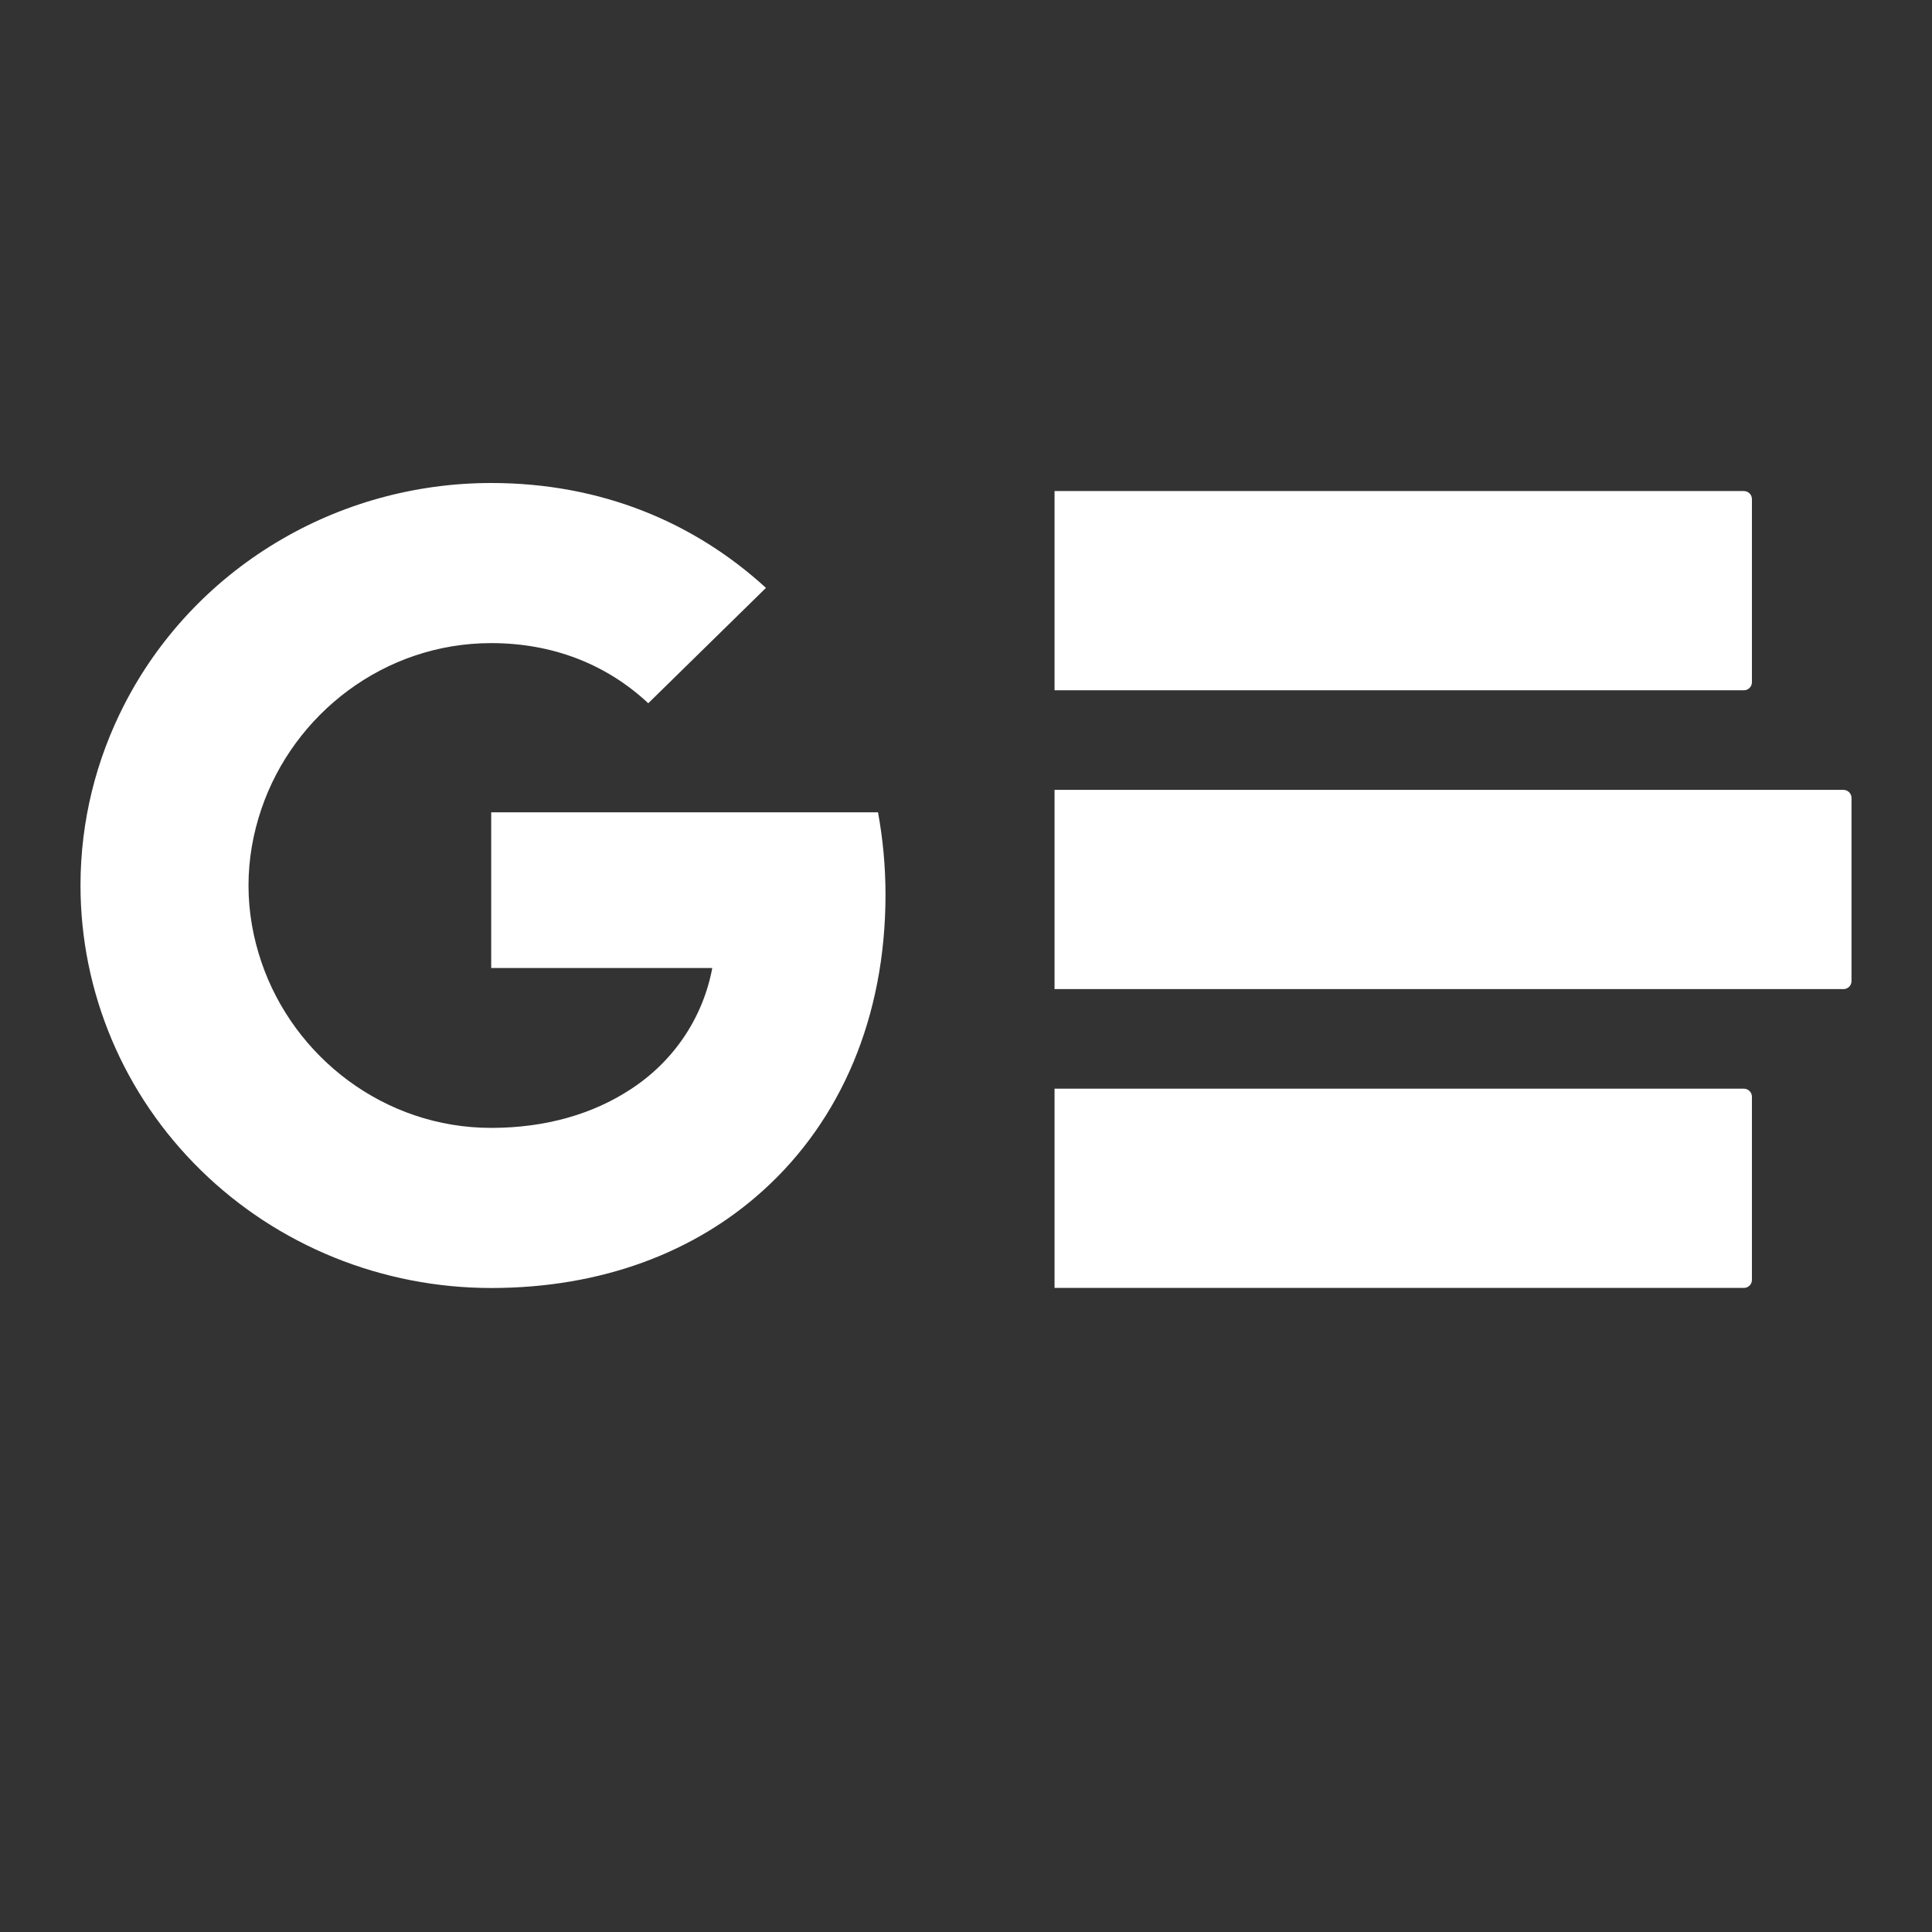
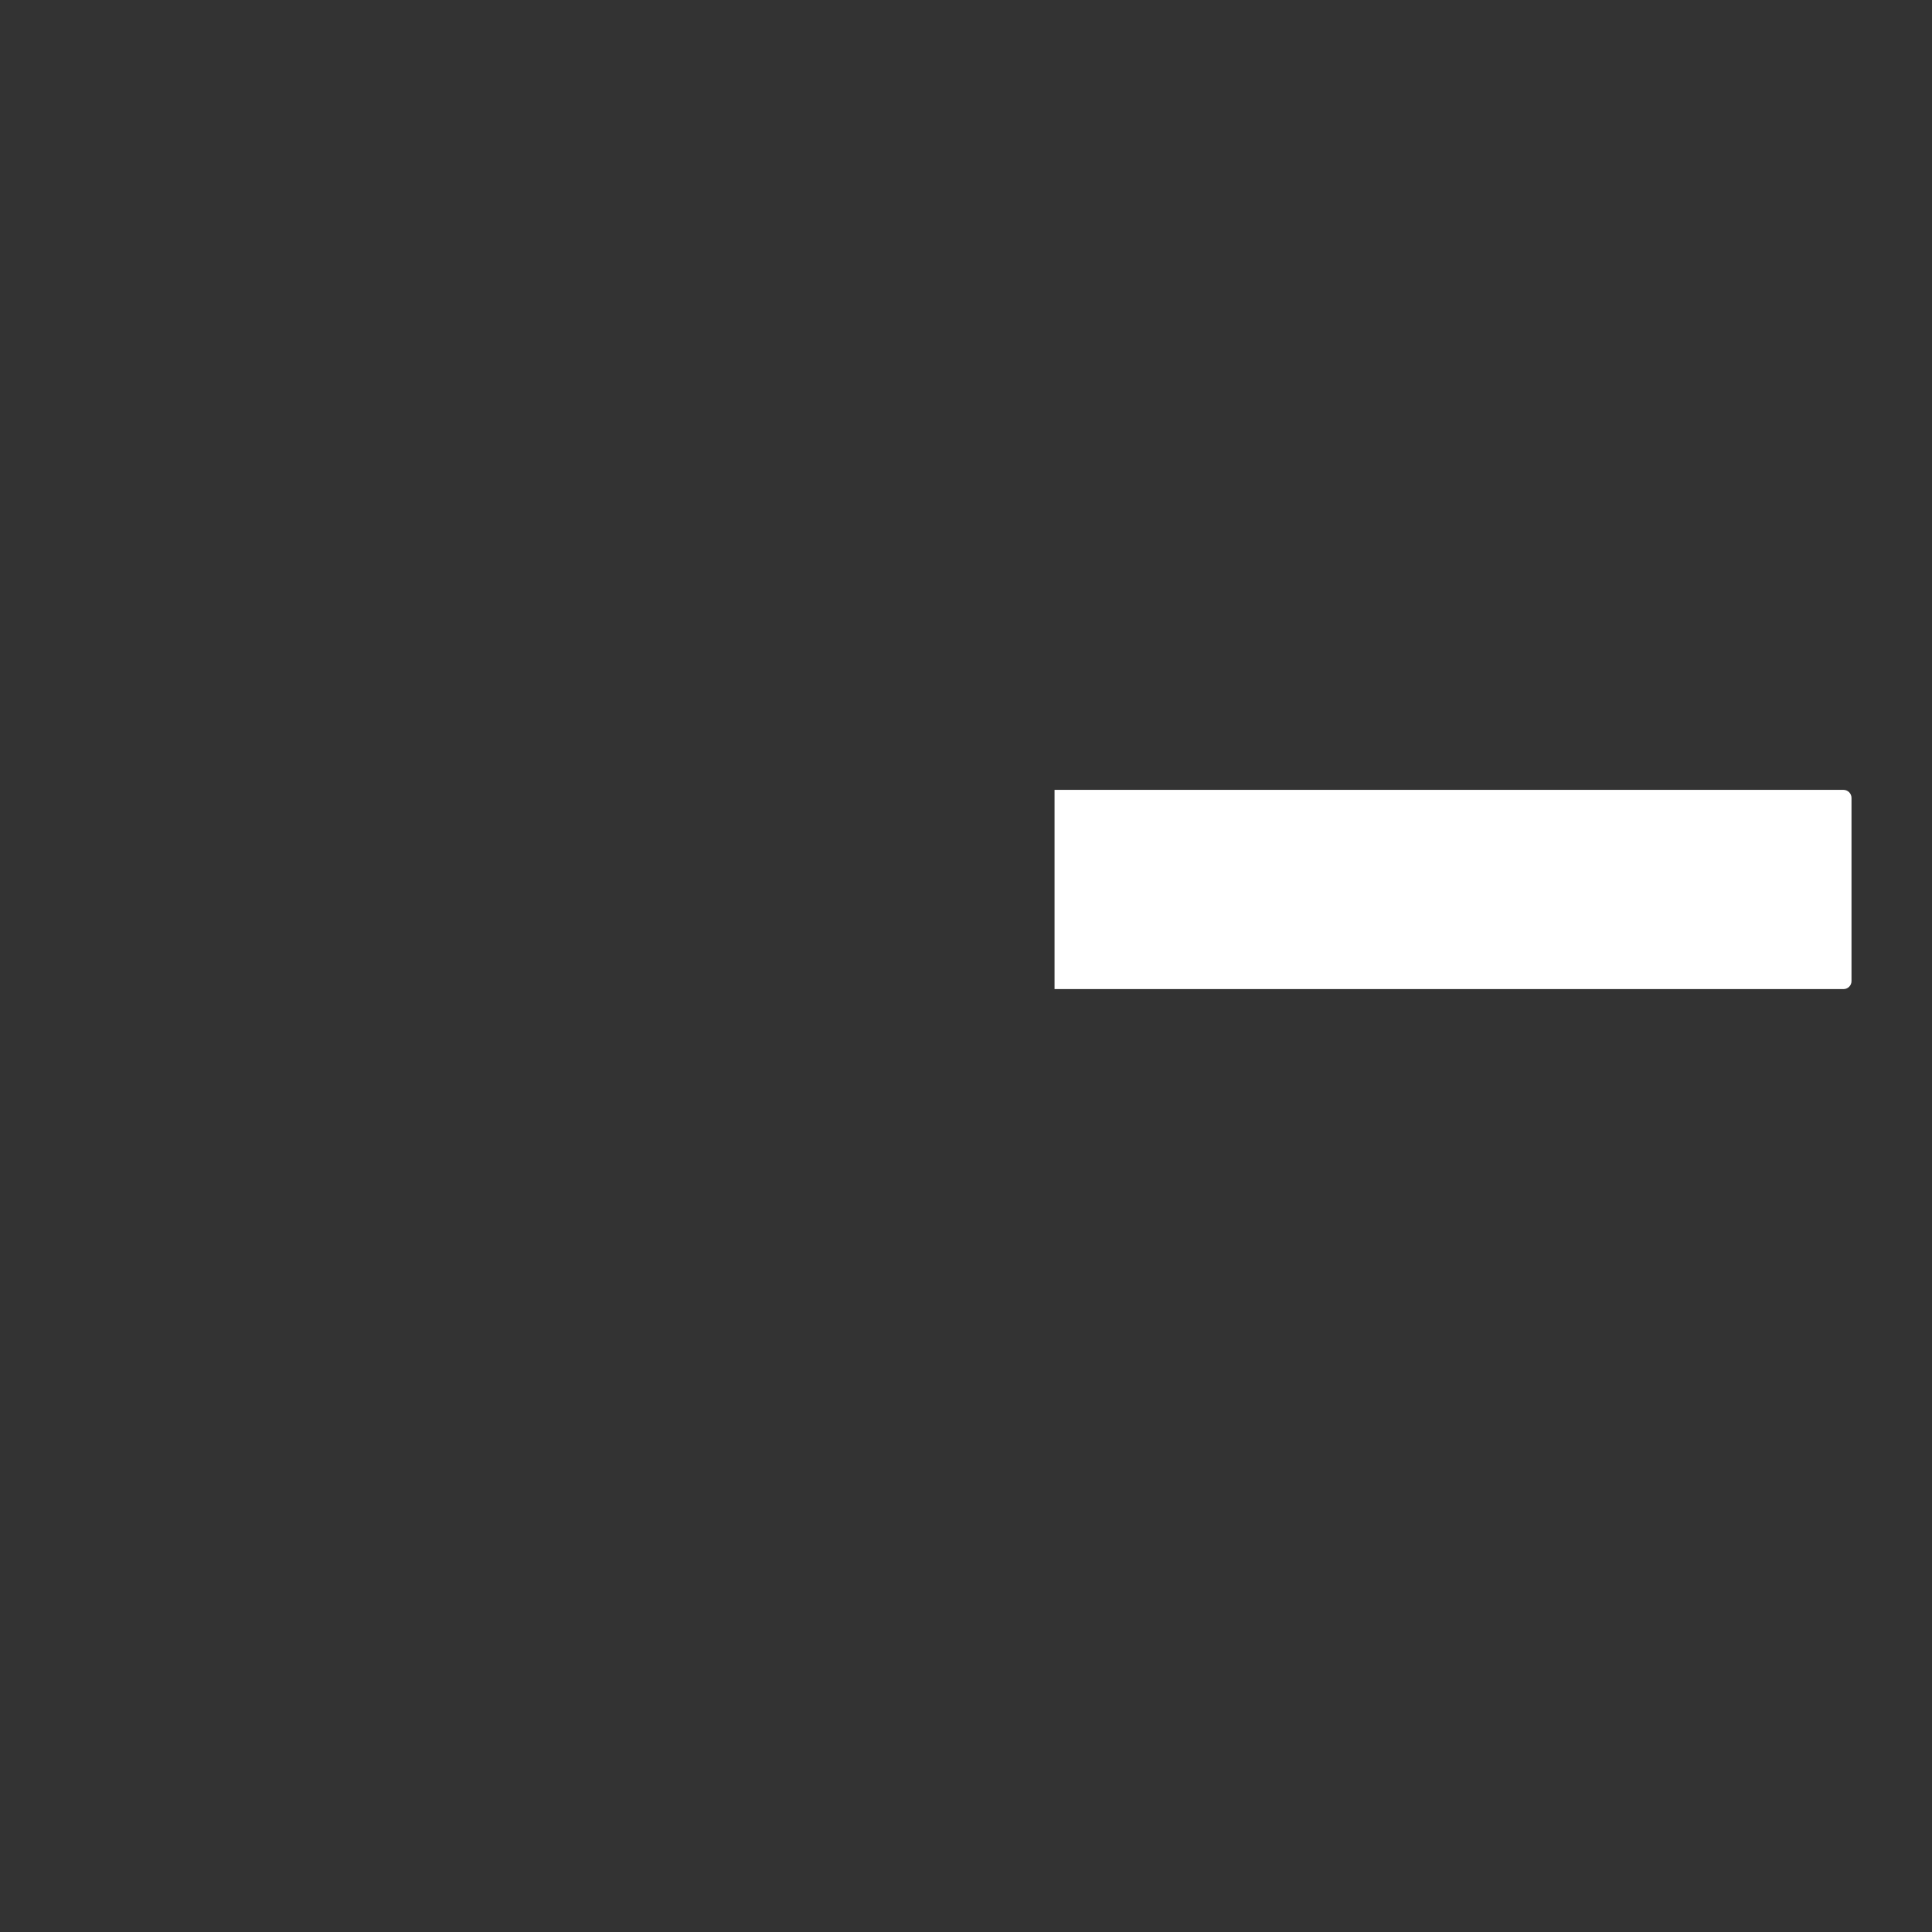
<svg xmlns="http://www.w3.org/2000/svg" width="24" height="24" viewBox="0 0 24 24" fill="none">
  <rect x="0" y="0" width="24" height="24" fill="#333333" stroke="none" />
-   <path d="M1.543 8.755C1.967 7.927 2.619 7.23 3.424 6.744C4.229 6.257 5.156 6 6.102 6C7.477 6 8.632 6.495 9.515 7.303L8.053 8.736C7.523 8.241 6.851 7.989 6.102 7.989C4.773 7.989 3.648 8.868 3.247 10.05C3.145 10.35 3.087 10.67 3.087 11C3.087 11.33 3.145 11.65 3.247 11.95C3.648 13.132 4.773 14.011 6.102 14.011C6.788 14.011 7.372 13.834 7.83 13.534C8.095 13.363 8.322 13.141 8.497 12.882C8.672 12.622 8.791 12.331 8.848 12.025H6.102V10.091H10.907C10.967 10.418 11 10.759 11 11.114C11 12.636 10.444 13.918 9.479 14.789C8.635 15.553 7.48 16 6.102 16C5.432 16 4.768 15.871 4.149 15.62C3.53 15.369 2.968 15.001 2.494 14.536C2.02 14.072 1.644 13.521 1.388 12.914C1.132 12.307 1 11.657 1 11C1 10.193 1.197 9.43 1.543 8.755Z" fill="white" />
-   <path d="M13.1 6.1H21.663C21.718 6.1 21.763 6.144 21.763 6.2V8.475C21.763 8.53 21.718 8.575 21.663 8.575H13.1V6.1Z" fill="white" />
  <path d="M13.1 9.812H22.9C22.955 9.812 23 9.857 23 9.912V12.188C23 12.243 22.955 12.287 22.9 12.287H13.1V9.812Z" fill="white" />
-   <path d="M13.1 13.524H21.663C21.718 13.524 21.763 13.569 21.763 13.624V15.899C21.763 15.955 21.718 15.999 21.663 15.999H13.1V13.524Z" fill="white" />
</svg>